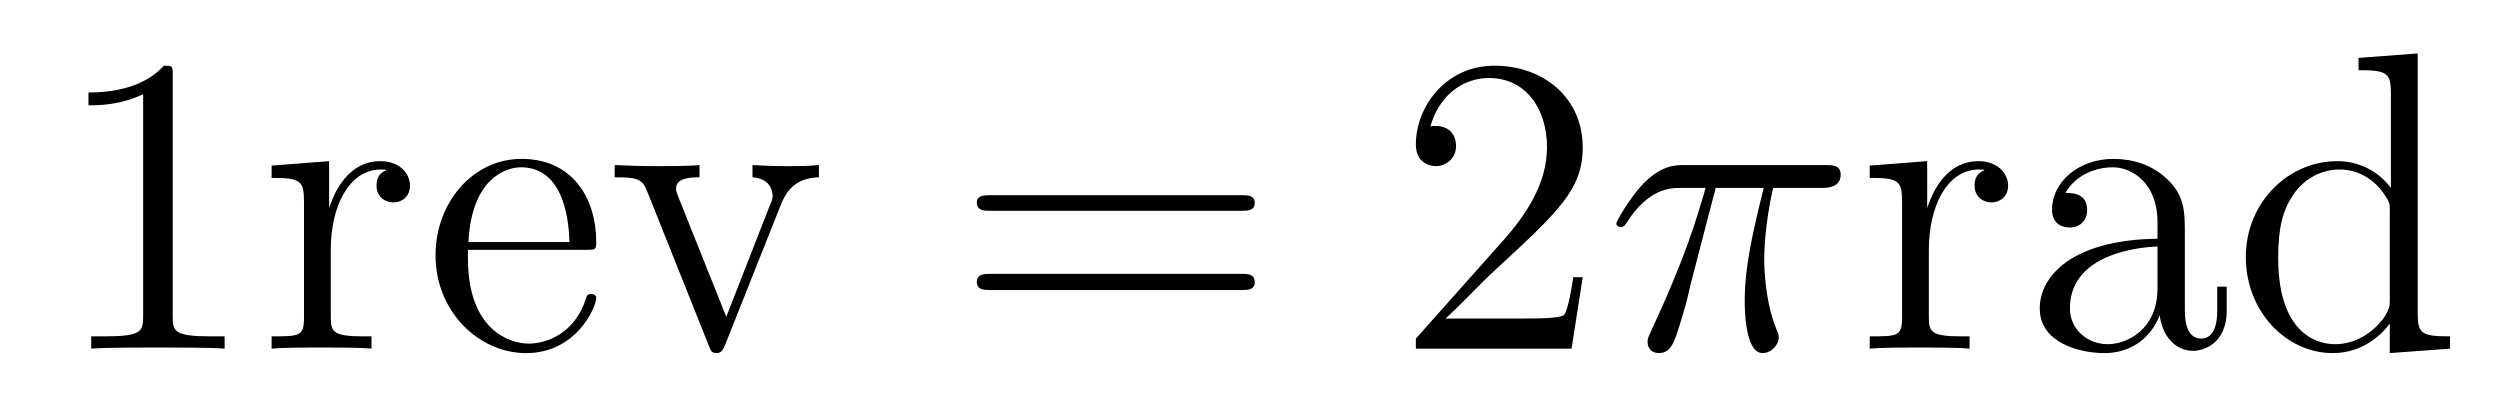
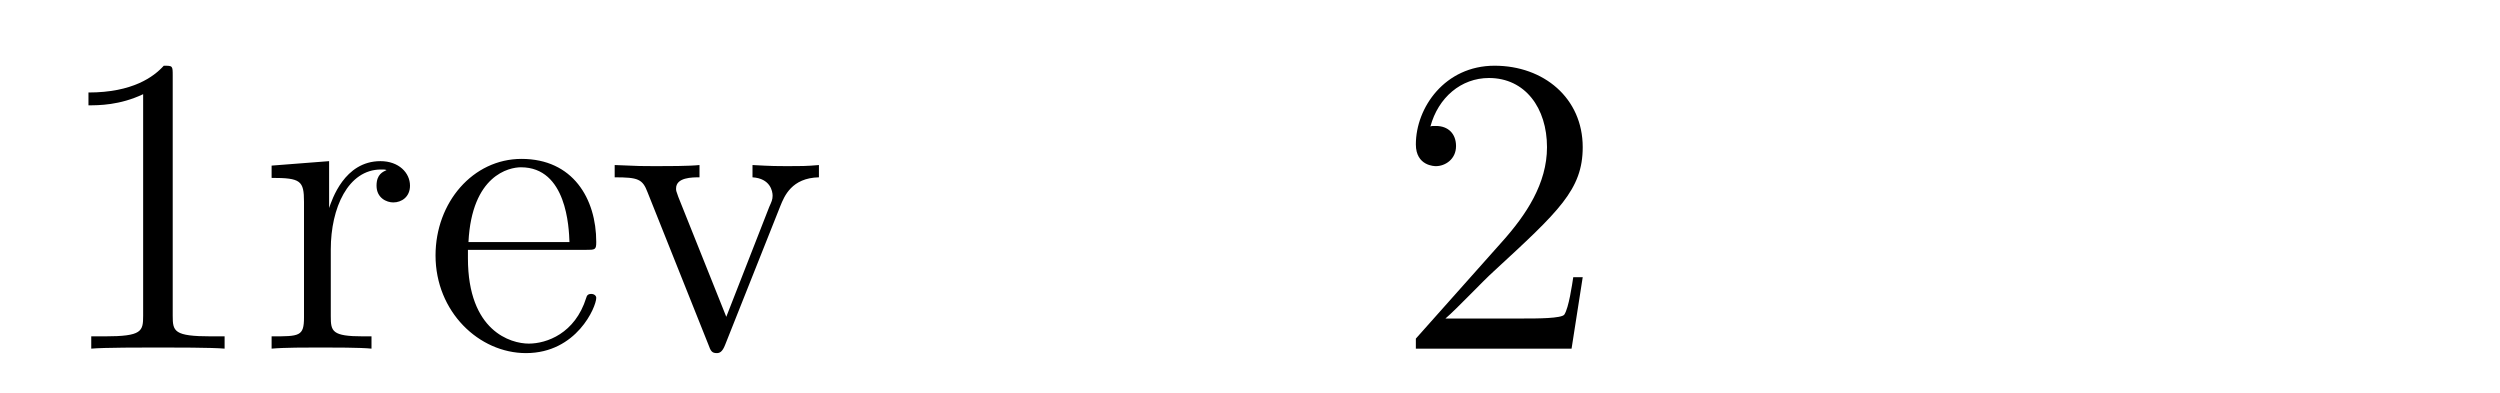
<svg xmlns="http://www.w3.org/2000/svg" height="11pt" version="1.1" viewBox="0 -11 70 11" width="70pt">
  <g id="page1">
    <g transform="matrix(1 0 0 1 -127 653)">
      <path d="M131.836 -661.879C131.836 -662.16 131.836 -662.16 131.586 -662.16C131.305 -661.848 130.711 -661.41 129.477 -661.41V-661.051C129.758 -661.051 130.352 -661.051 131.008 -661.363V-655.16C131.008 -654.723 130.977 -654.582 129.93 -654.582H129.555V-654.238C129.883 -654.27 131.039 -654.27 131.43 -654.27C131.82 -654.27 132.961 -654.27 133.289 -654.238V-654.582H132.914C131.867 -654.582 131.836 -654.723 131.836 -655.16V-661.879ZM136.262 -657.02C136.262 -658.176 136.746 -659.254 137.668 -659.254C137.762 -659.254 137.777 -659.254 137.824 -659.238C137.73 -659.191 137.543 -659.129 137.543 -658.801C137.543 -658.457 137.824 -658.332 138.012 -658.332C138.246 -658.332 138.48 -658.488 138.48 -658.801C138.48 -659.16 138.168 -659.488 137.652 -659.488C136.637 -659.488 136.293 -658.395 136.215 -658.176V-659.488L134.605 -659.363V-659.019C135.418 -659.019 135.512 -658.941 135.512 -658.348V-655.113C135.512 -654.582 135.387 -654.582 134.605 -654.582V-654.238C134.949 -654.27 135.606 -654.27 135.965 -654.27C136.277 -654.27 137.121 -654.27 137.402 -654.238V-654.582H137.168C136.293 -654.582 136.262 -654.723 136.262 -655.145V-657.02ZM143.398 -657.004C143.664 -657.004 143.695 -657.004 143.695 -657.223C143.695 -658.441 143.039 -659.551 141.602 -659.551C140.242 -659.551 139.195 -658.332 139.195 -656.848C139.195 -655.269 140.414 -654.113 141.727 -654.113C143.148 -654.113 143.695 -655.41 143.695 -655.66C143.695 -655.723 143.633 -655.77 143.555 -655.77C143.461 -655.77 143.43 -655.723 143.414 -655.66C143.102 -654.66 142.305 -654.379 141.805 -654.379C141.305 -654.379 140.102 -654.723 140.102 -656.769V-657.004H143.398ZM140.117 -657.223C140.211 -659.098 141.258 -659.316 141.586 -659.316C142.867 -659.316 142.93 -657.629 142.945 -657.223H140.117ZM148.852 -658.238C148.961 -658.504 149.164 -659.019 149.93 -659.035V-659.379C149.586 -659.348 149.414 -659.348 149.039 -659.348C148.789 -659.348 148.617 -659.348 148.07 -659.379V-659.035C148.57 -659.004 148.633 -658.644 148.633 -658.52C148.633 -658.41 148.602 -658.348 148.539 -658.207L147.336 -655.129L145.992 -658.488C145.93 -658.66 145.93 -658.66 145.93 -658.723C145.93 -659.035 146.383 -659.035 146.586 -659.035V-659.379C146.289 -659.348 145.68 -659.348 145.352 -659.348C144.961 -659.348 144.93 -659.348 144.211 -659.379V-659.035C144.867 -659.035 144.992 -658.988 145.133 -658.613L146.836 -654.348C146.898 -654.176 146.93 -654.113 147.07 -654.113C147.148 -654.113 147.227 -654.144 147.305 -654.348L148.852 -658.238ZM150.109 -654.238" fill-rule="evenodd" />
-       <path d="M161.758 -658.098C161.93 -658.098 162.133 -658.098 162.133 -658.316C162.133 -658.535 161.93 -658.535 161.758 -658.535H154.742C154.57 -658.535 154.352 -658.535 154.352 -658.332C154.352 -658.098 154.555 -658.098 154.742 -658.098H161.758ZM161.758 -655.879C161.93 -655.879 162.133 -655.879 162.133 -656.098C162.133 -656.332 161.93 -656.332 161.758 -656.332H154.742C154.57 -656.332 154.352 -656.332 154.352 -656.113C154.352 -655.879 154.555 -655.879 154.742 -655.879H161.758ZM162.828 -654.238" fill-rule="evenodd" />
      <path d="M171.316 -656.238H171.051C171.02 -656.035 170.926 -655.379 170.801 -655.191C170.723 -655.082 170.035 -655.082 169.676 -655.082H167.473C167.801 -655.363 168.519 -656.129 168.832 -656.41C170.645 -658.082 171.316 -658.691 171.316 -659.879C171.316 -661.254 170.223 -662.16 168.848 -662.16C167.457 -662.16 166.644 -660.988 166.644 -659.957C166.644 -659.348 167.176 -659.348 167.207 -659.348C167.457 -659.348 167.769 -659.535 167.769 -659.91C167.769 -660.254 167.551 -660.473 167.207 -660.473C167.098 -660.473 167.082 -660.473 167.051 -660.457C167.27 -661.269 167.91 -661.816 168.691 -661.816C169.707 -661.816 170.316 -660.973 170.316 -659.879C170.316 -658.863 169.738 -657.988 169.051 -657.223L166.644 -654.519V-654.238H171.004L171.316 -656.238ZM171.945 -654.238" fill-rule="evenodd" />
-       <path d="M175.039 -658.738H176.383C176.055 -657.395 175.852 -656.52 175.852 -655.566C175.852 -655.41 175.852 -654.113 176.352 -654.113C176.602 -654.113 176.805 -654.348 176.805 -654.551C176.805 -654.613 176.805 -654.629 176.727 -654.816C176.398 -655.629 176.398 -656.66 176.398 -656.738S176.398 -657.66 176.648 -658.738H177.992C178.148 -658.738 178.539 -658.738 178.539 -659.113C178.539 -659.379 178.305 -659.379 178.102 -659.379H174.18C173.898 -659.379 173.492 -659.379 172.945 -658.785C172.633 -658.441 172.258 -657.816 172.258 -657.738C172.258 -657.676 172.32 -657.645 172.383 -657.645C172.477 -657.645 172.477 -657.676 172.539 -657.754C173.164 -658.738 173.773 -658.738 174.086 -658.738H174.758C174.492 -657.832 174.195 -656.801 173.227 -654.723C173.133 -654.519 173.133 -654.504 173.133 -654.426C173.133 -654.176 173.336 -654.113 173.445 -654.113C173.789 -654.113 173.883 -654.426 174.039 -654.926C174.227 -655.535 174.227 -655.566 174.336 -656.035L175.039 -658.738ZM178.543 -654.238" fill-rule="evenodd" />
-       <path d="M181.008 -657.02C181.008 -658.176 181.492 -659.254 182.414 -659.254C182.508 -659.254 182.523 -659.254 182.57 -659.238C182.477 -659.191 182.289 -659.129 182.289 -658.801C182.289 -658.457 182.57 -658.332 182.758 -658.332C182.992 -658.332 183.227 -658.488 183.227 -658.801C183.227 -659.16 182.914 -659.488 182.398 -659.488C181.383 -659.488 181.039 -658.395 180.961 -658.176V-659.488L179.352 -659.363V-659.019C180.164 -659.019 180.258 -658.941 180.258 -658.348V-655.113C180.258 -654.582 180.133 -654.582 179.352 -654.582V-654.238C179.695 -654.27 180.352 -654.27 180.711 -654.27C181.023 -654.27 181.867 -654.27 182.148 -654.238V-654.582H181.914C181.039 -654.582 181.008 -654.723 181.008 -655.145V-657.02ZM188.176 -657.426C188.176 -658.066 188.176 -658.535 187.66 -659.004C187.238 -659.394 186.707 -659.551 186.176 -659.551C185.207 -659.551 184.457 -658.91 184.457 -658.129C184.457 -657.785 184.676 -657.629 184.957 -657.629C185.238 -657.629 185.441 -657.832 185.441 -658.113C185.441 -658.598 185.019 -658.598 184.832 -658.598C185.113 -659.098 185.676 -659.316 186.16 -659.316C186.707 -659.316 187.41 -658.863 187.41 -657.785V-657.316C185.019 -657.285 184.113 -656.27 184.113 -655.363C184.113 -654.41 185.207 -654.113 185.926 -654.113C186.723 -654.113 187.254 -654.598 187.473 -655.176C187.535 -654.613 187.895 -654.176 188.41 -654.176C188.66 -654.176 189.348 -654.348 189.348 -655.301V-655.973H189.082V-655.301C189.082 -654.613 188.801 -654.519 188.629 -654.519C188.176 -654.519 188.176 -655.16 188.176 -655.332V-657.426ZM187.41 -655.926C187.41 -654.754 186.535 -654.363 186.02 -654.363C185.441 -654.363 184.957 -654.785 184.957 -655.363C184.957 -656.926 186.973 -657.082 187.41 -657.098V-655.926ZM193.039 -662.379V-662.035C193.852 -662.035 193.945 -661.957 193.945 -661.363V-658.738C193.696 -659.082 193.18 -659.488 192.445 -659.488C191.07 -659.488 189.883 -658.332 189.883 -656.801C189.883 -655.285 191.008 -654.113 192.32 -654.113C193.226 -654.113 193.758 -654.723 193.914 -654.941V-654.113L195.601 -654.238V-654.582C194.789 -654.582 194.695 -654.66 194.695 -655.254V-662.504L193.039 -662.379ZM193.914 -655.629C193.914 -655.426 193.914 -655.379 193.758 -655.113C193.46 -654.707 192.977 -654.363 192.383 -654.363C192.071 -654.363 190.789 -654.473 190.789 -656.785C190.789 -657.645 190.93 -658.129 191.195 -658.52C191.43 -658.895 191.898 -659.254 192.508 -659.254C193.242 -659.254 193.664 -658.723 193.774 -658.535C193.914 -658.332 193.914 -658.301 193.914 -658.082V-655.629ZM195.937 -654.238" fill-rule="evenodd" />
    </g>
  </g>
</svg>